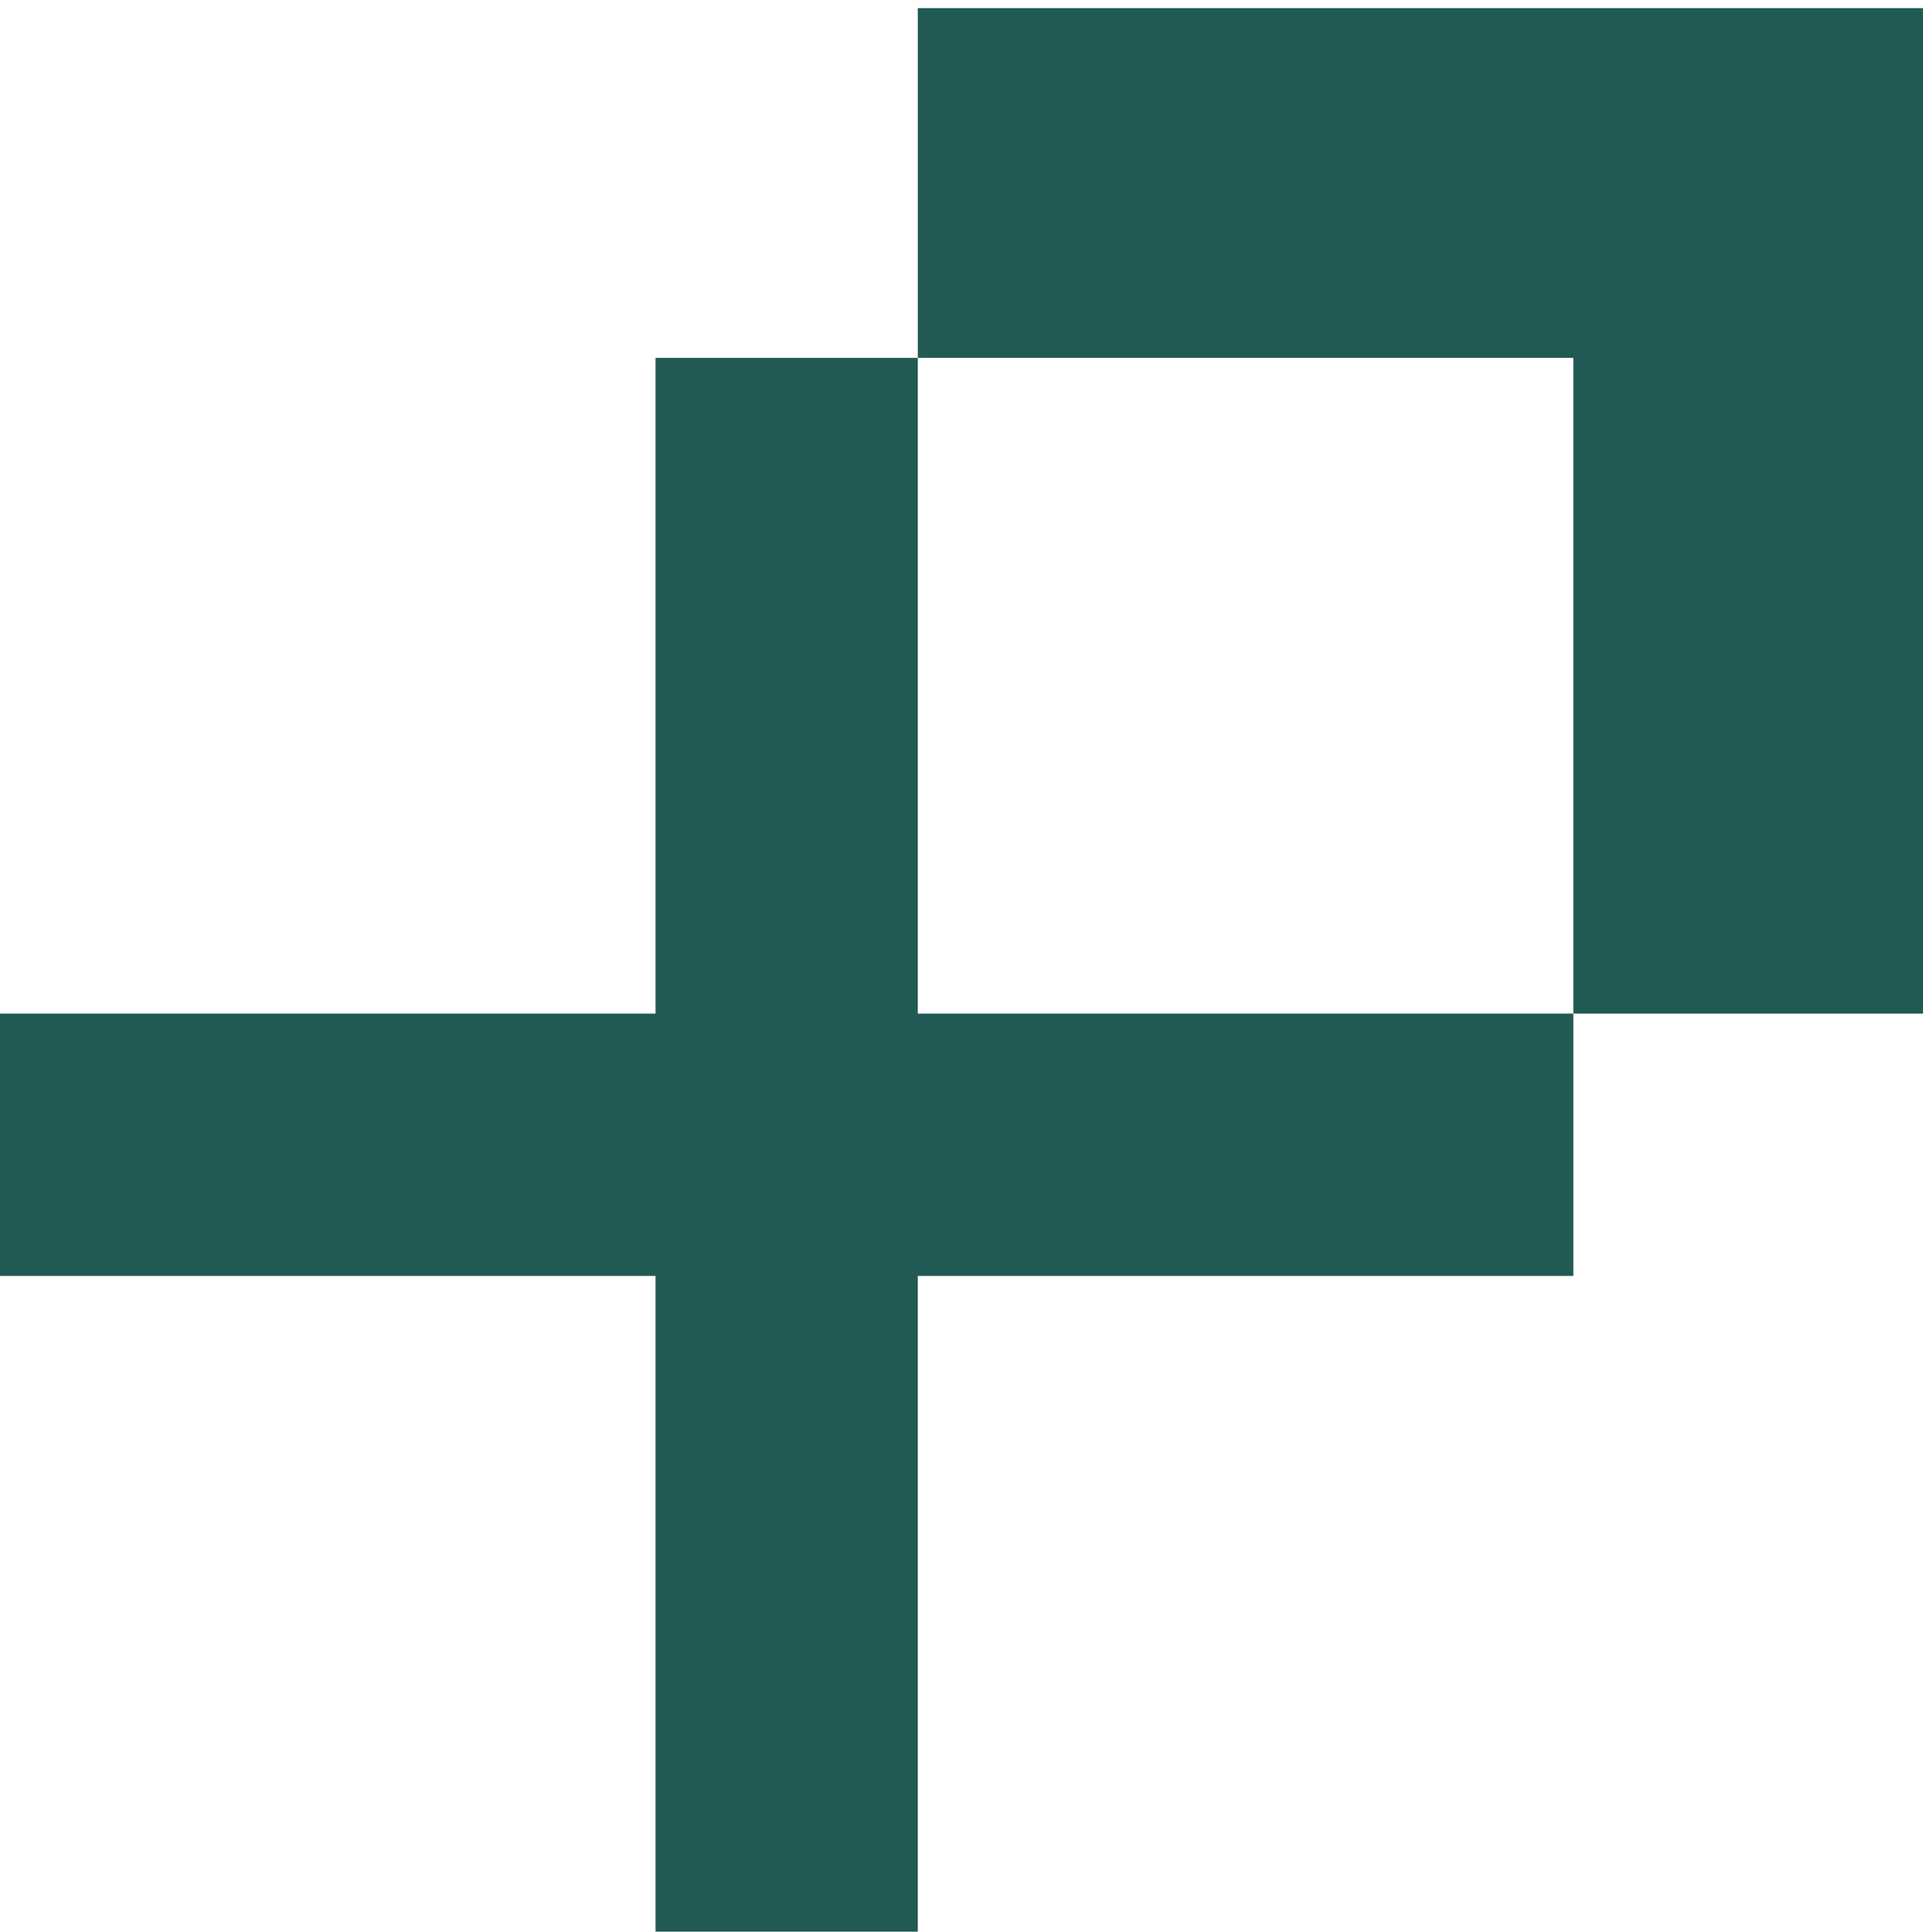
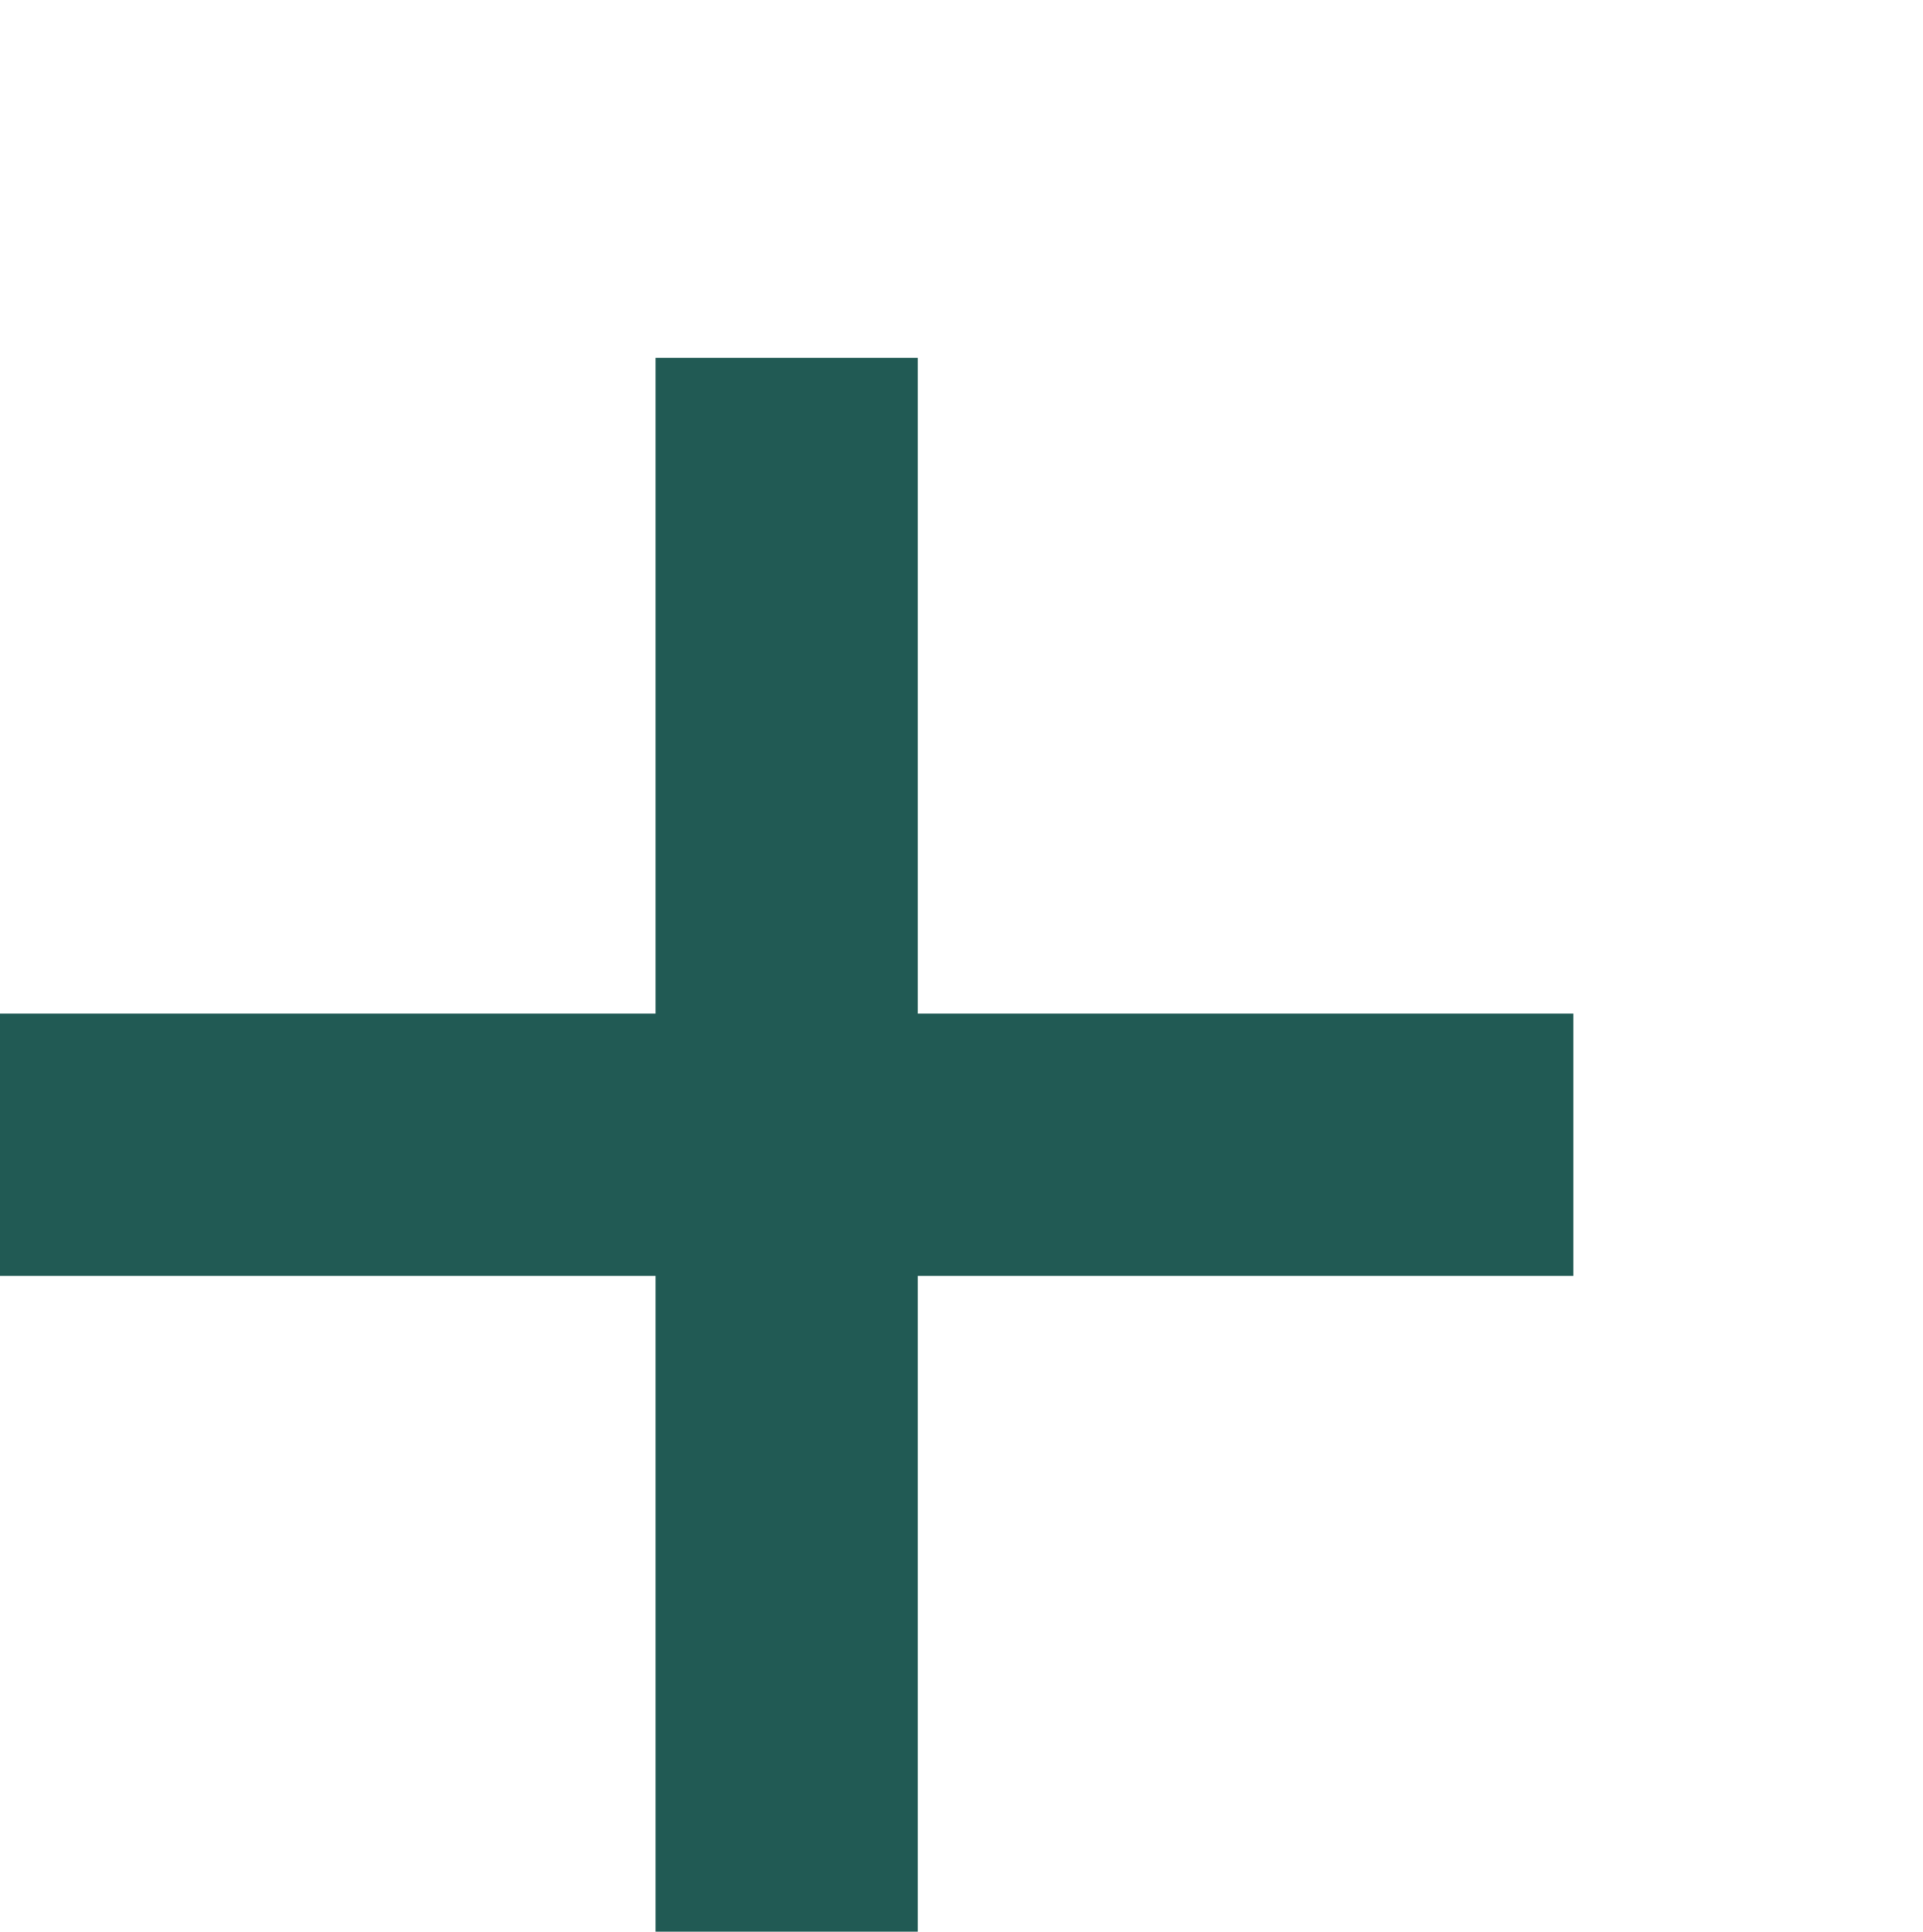
<svg xmlns="http://www.w3.org/2000/svg" width="220" height="221" viewBox="0 0 220 221" fill="none">
  <path d="M180 115.93V145.93H105V220.93H75V145.93H0V115.93H75V40.93H105V115.93H180Z" fill="#215A54" />
-   <path d="M220 115.93H180V40.93H105V0.93H220V115.93Z" fill="#215A54" />
</svg>